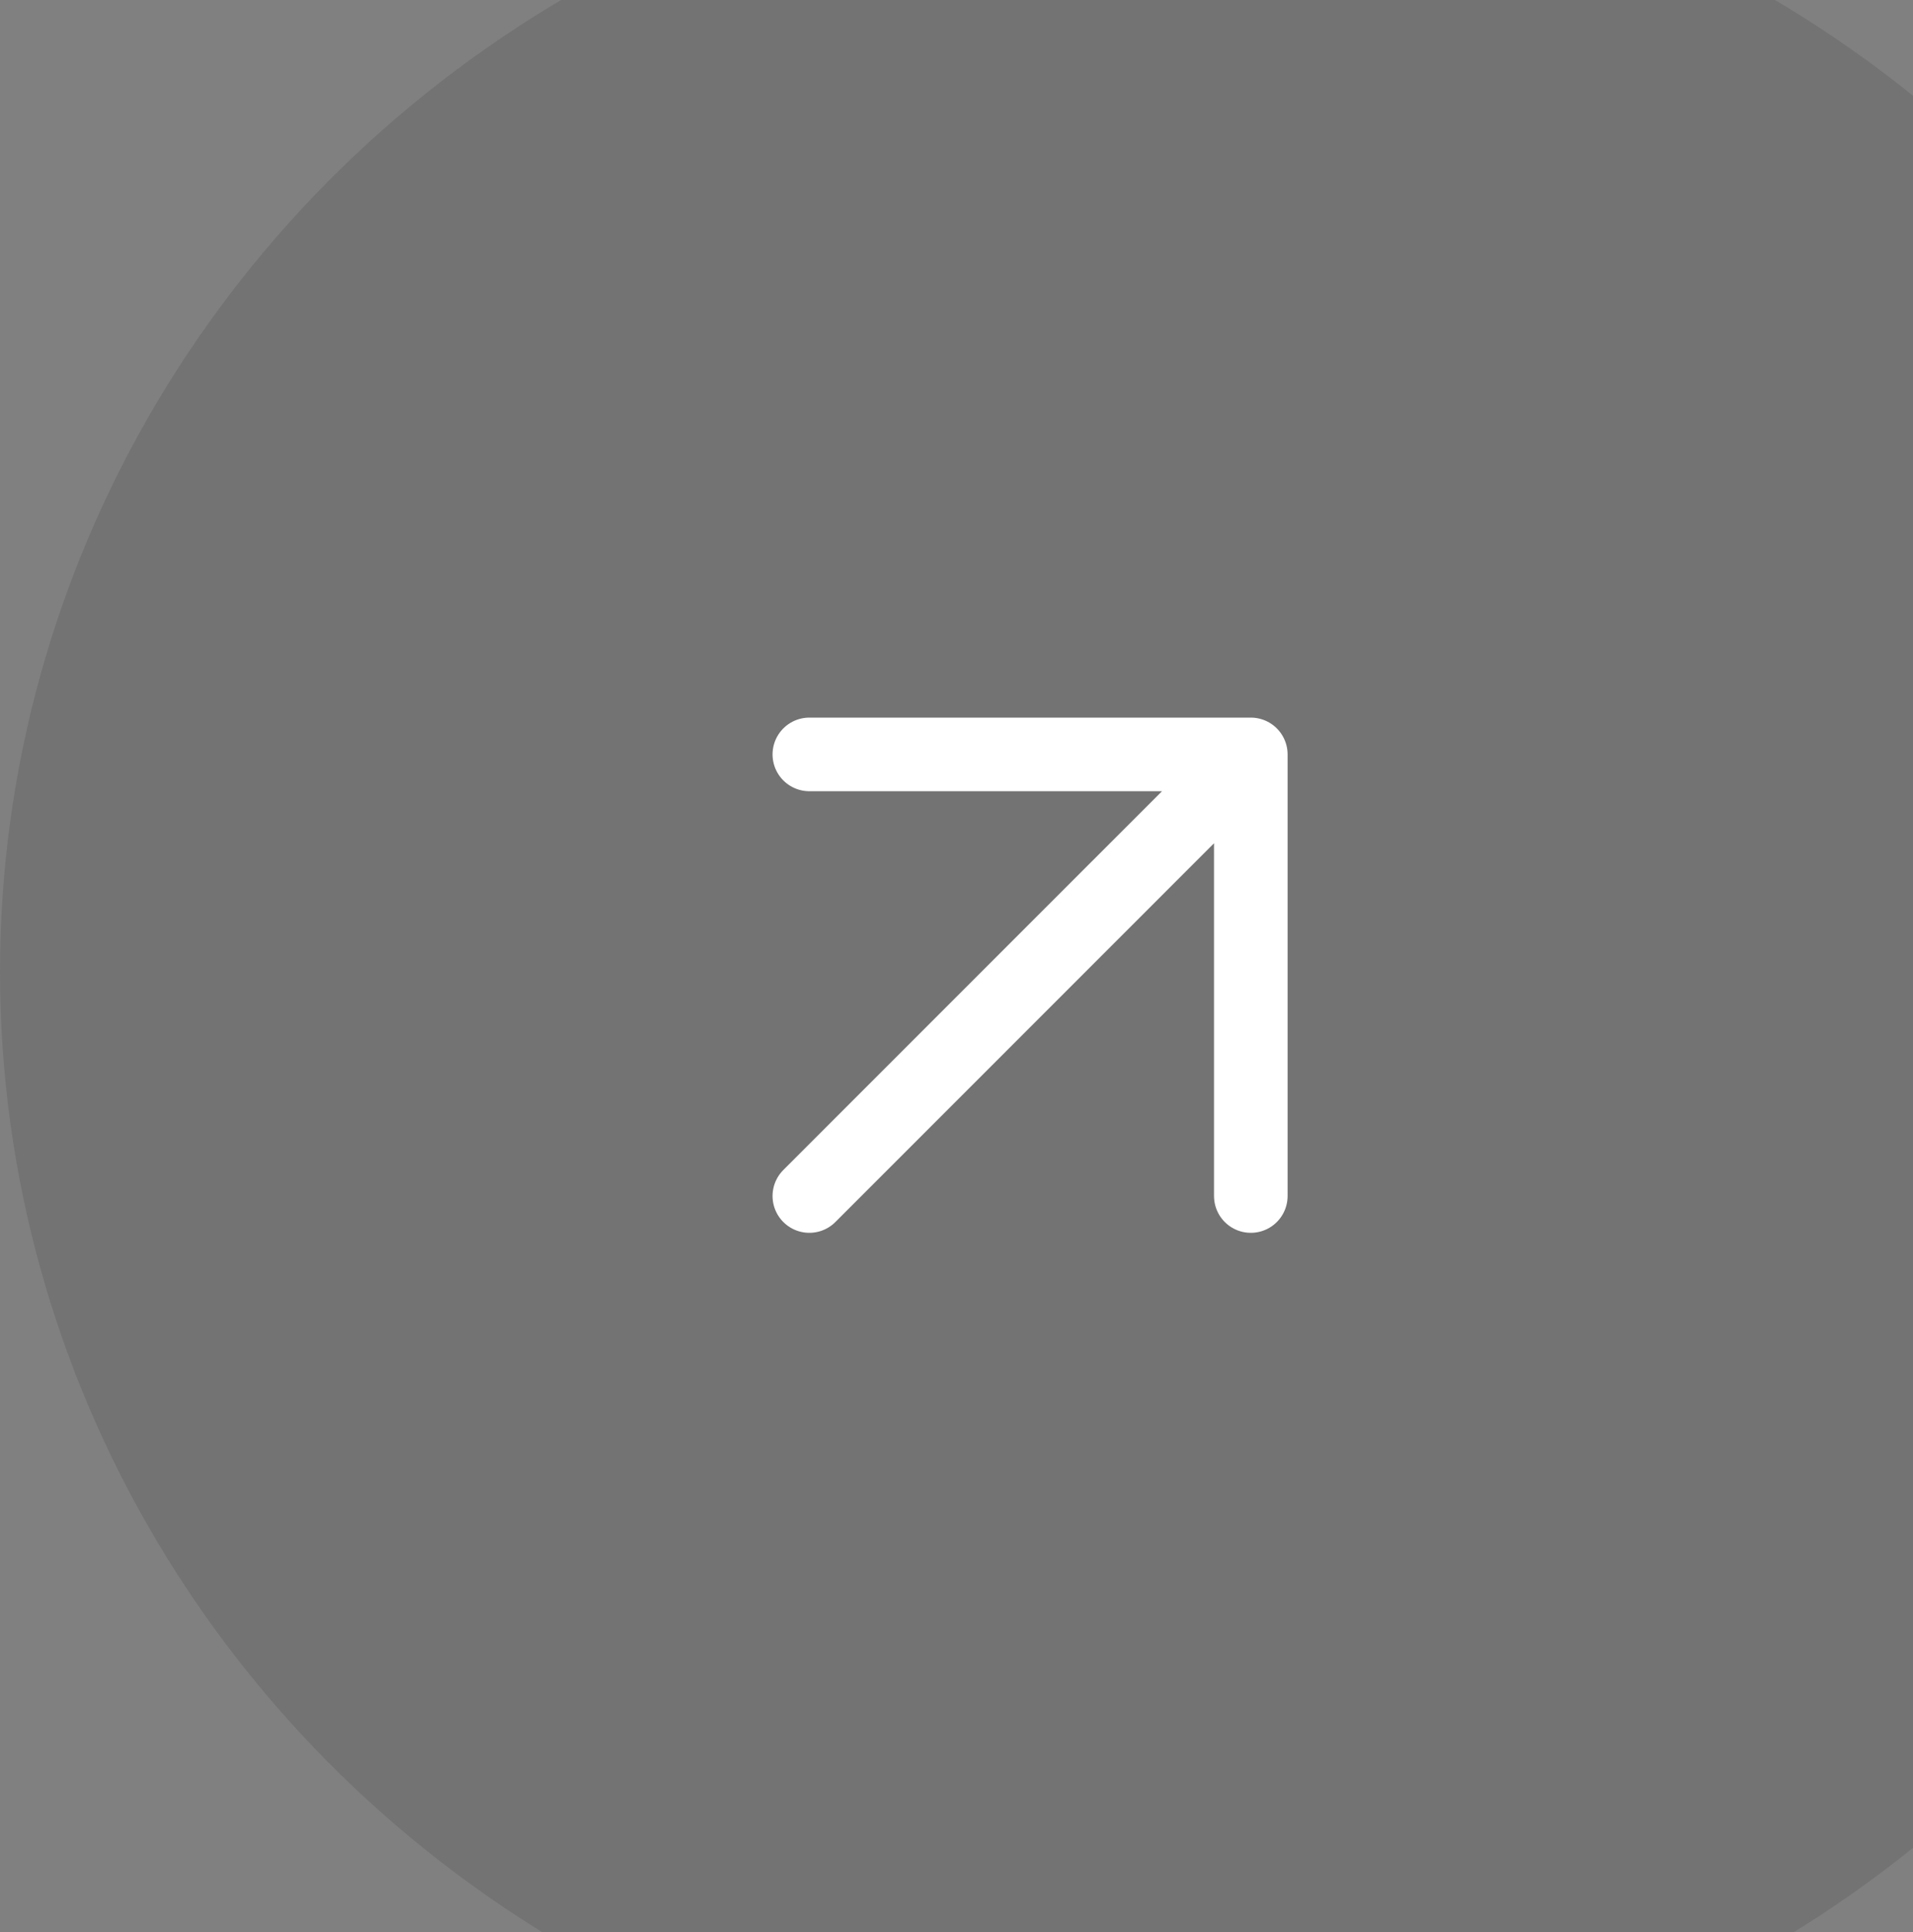
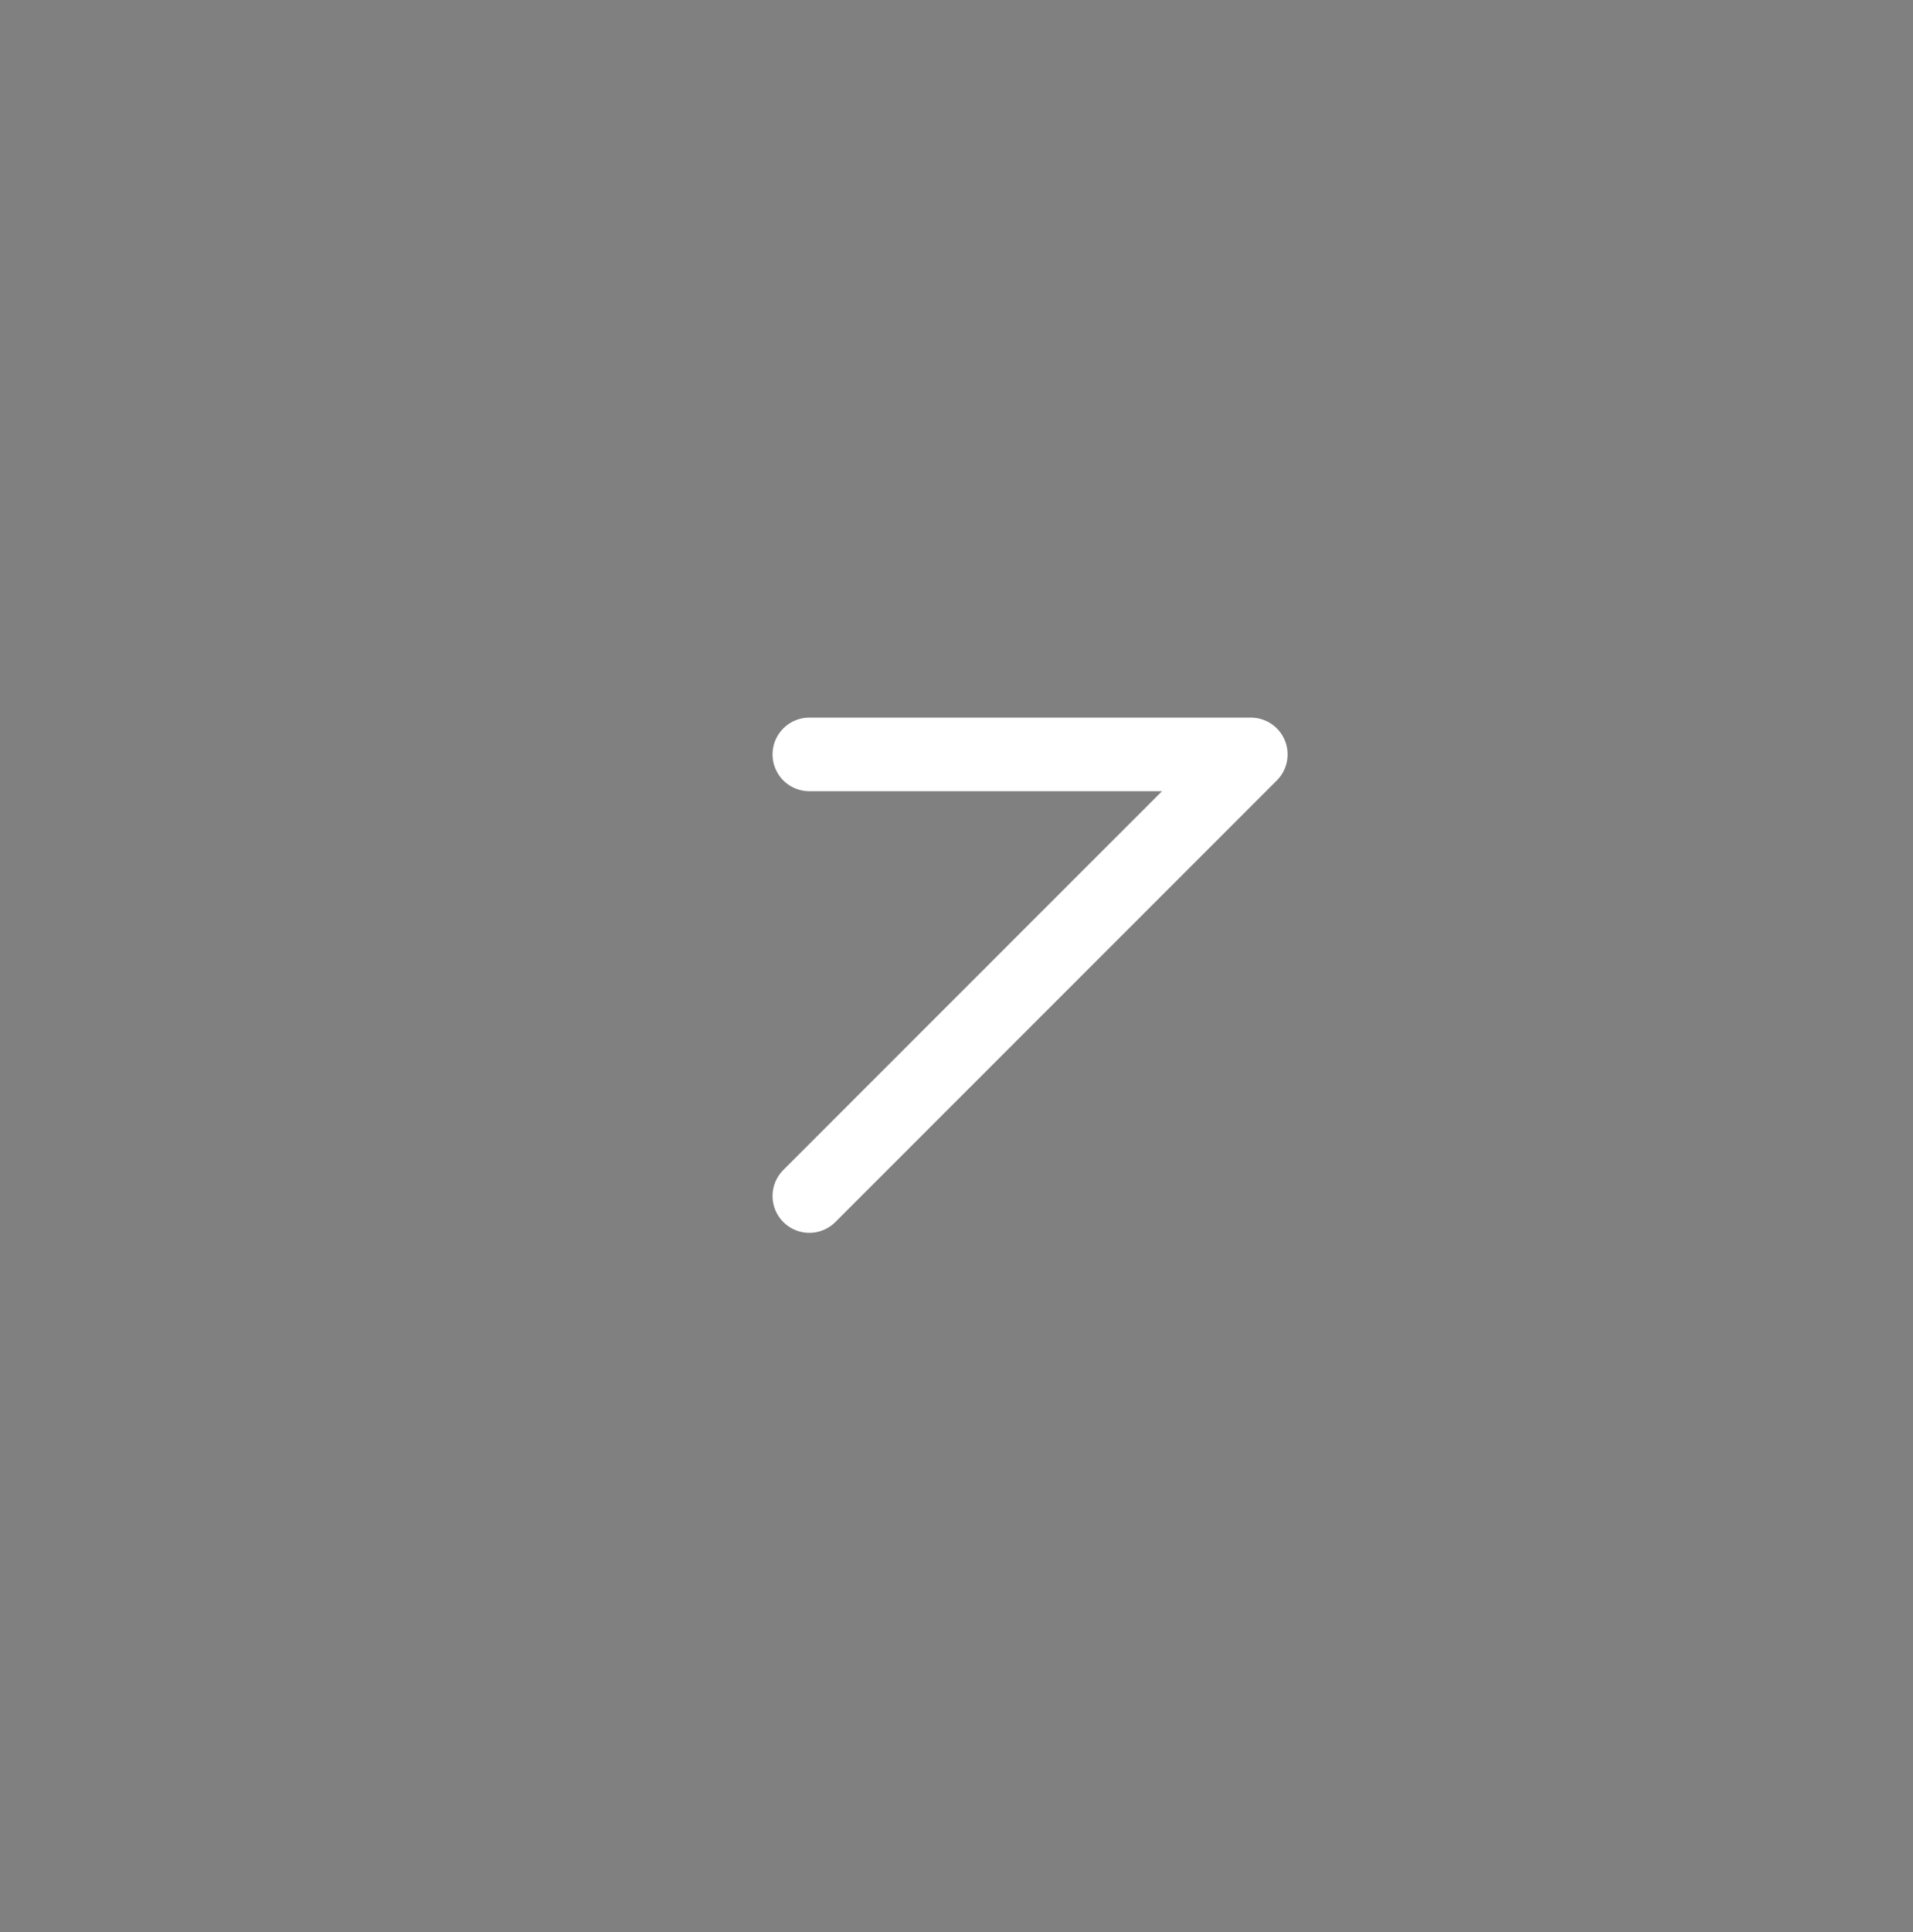
<svg xmlns="http://www.w3.org/2000/svg" width="104" height="105" viewBox="0 0 104 105" fill="none">
  <rect x="0" y="0" width="104" height="105" fill="#808080" stroke="none" />
-   <ellipse opacity="0.1" cx="63.5" cy="52.814" rx="63.5" ry="61.814" fill="black" />
-   <path d="M44 65L68 41M68 41V65M68 41H44" stroke="white" stroke-width="4" stroke-linecap="round" />
+   <path d="M44 65L68 41M68 41M68 41H44" stroke="white" stroke-width="4" stroke-linecap="round" />
</svg>